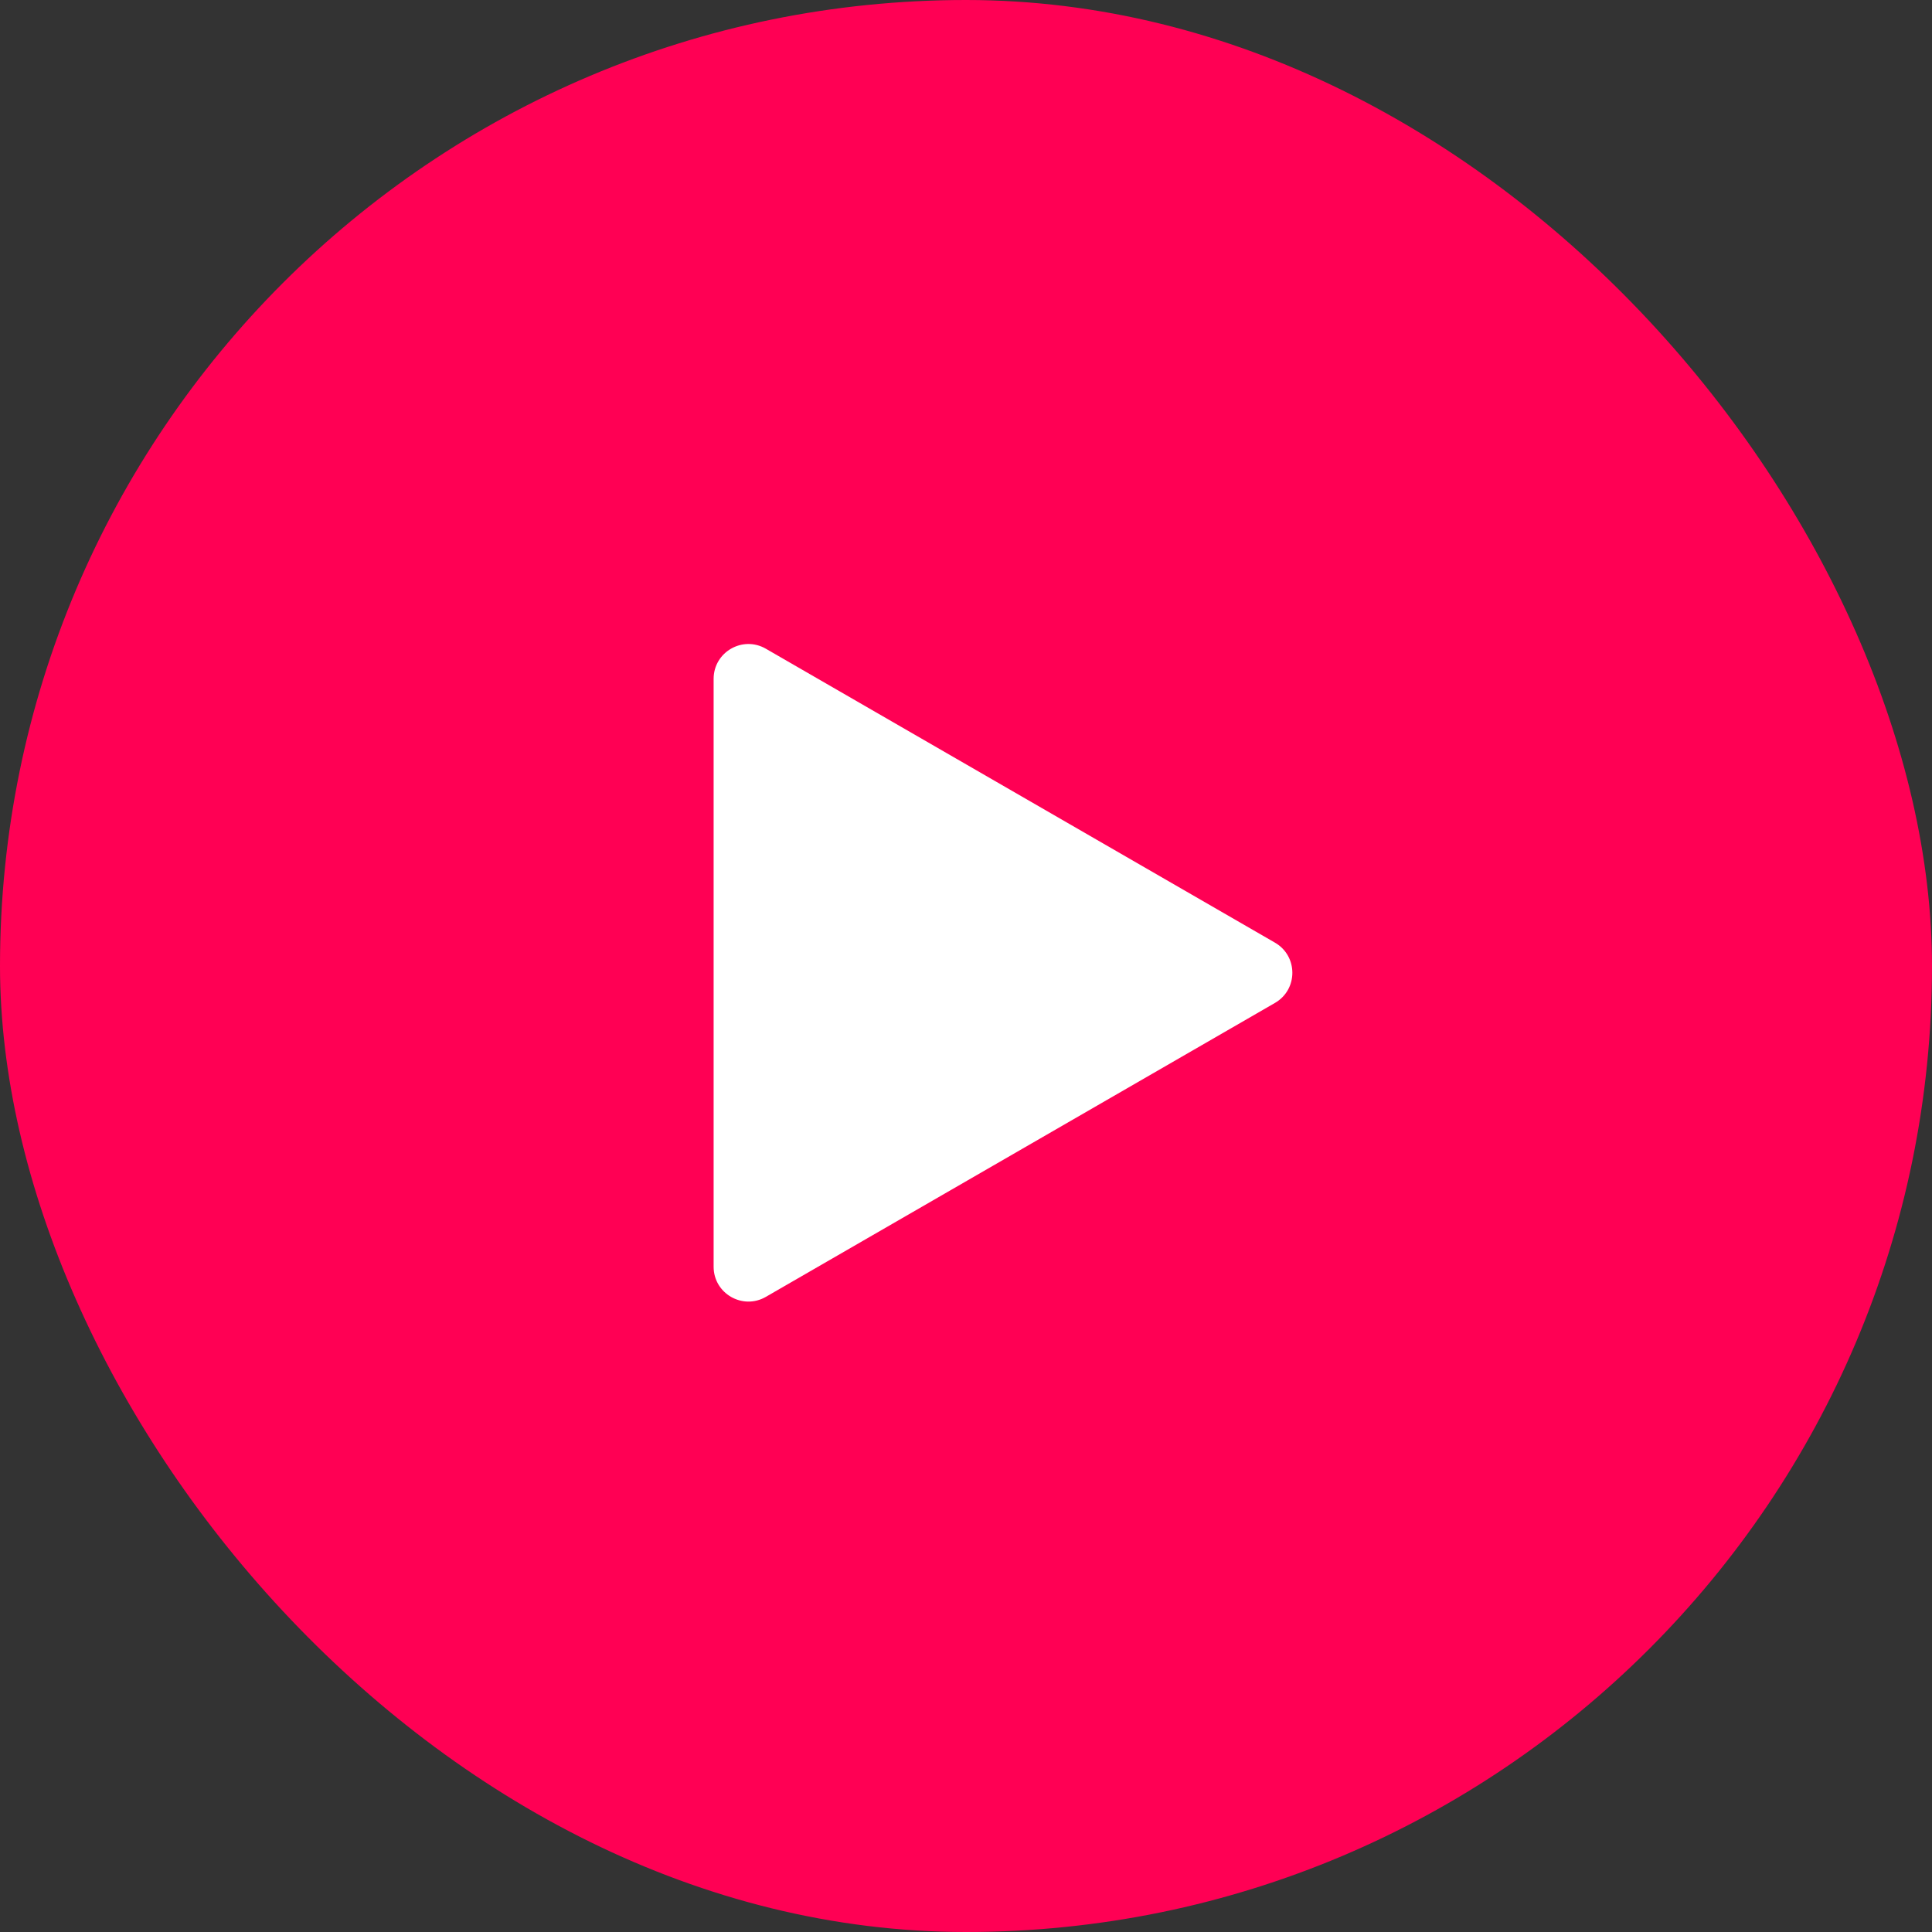
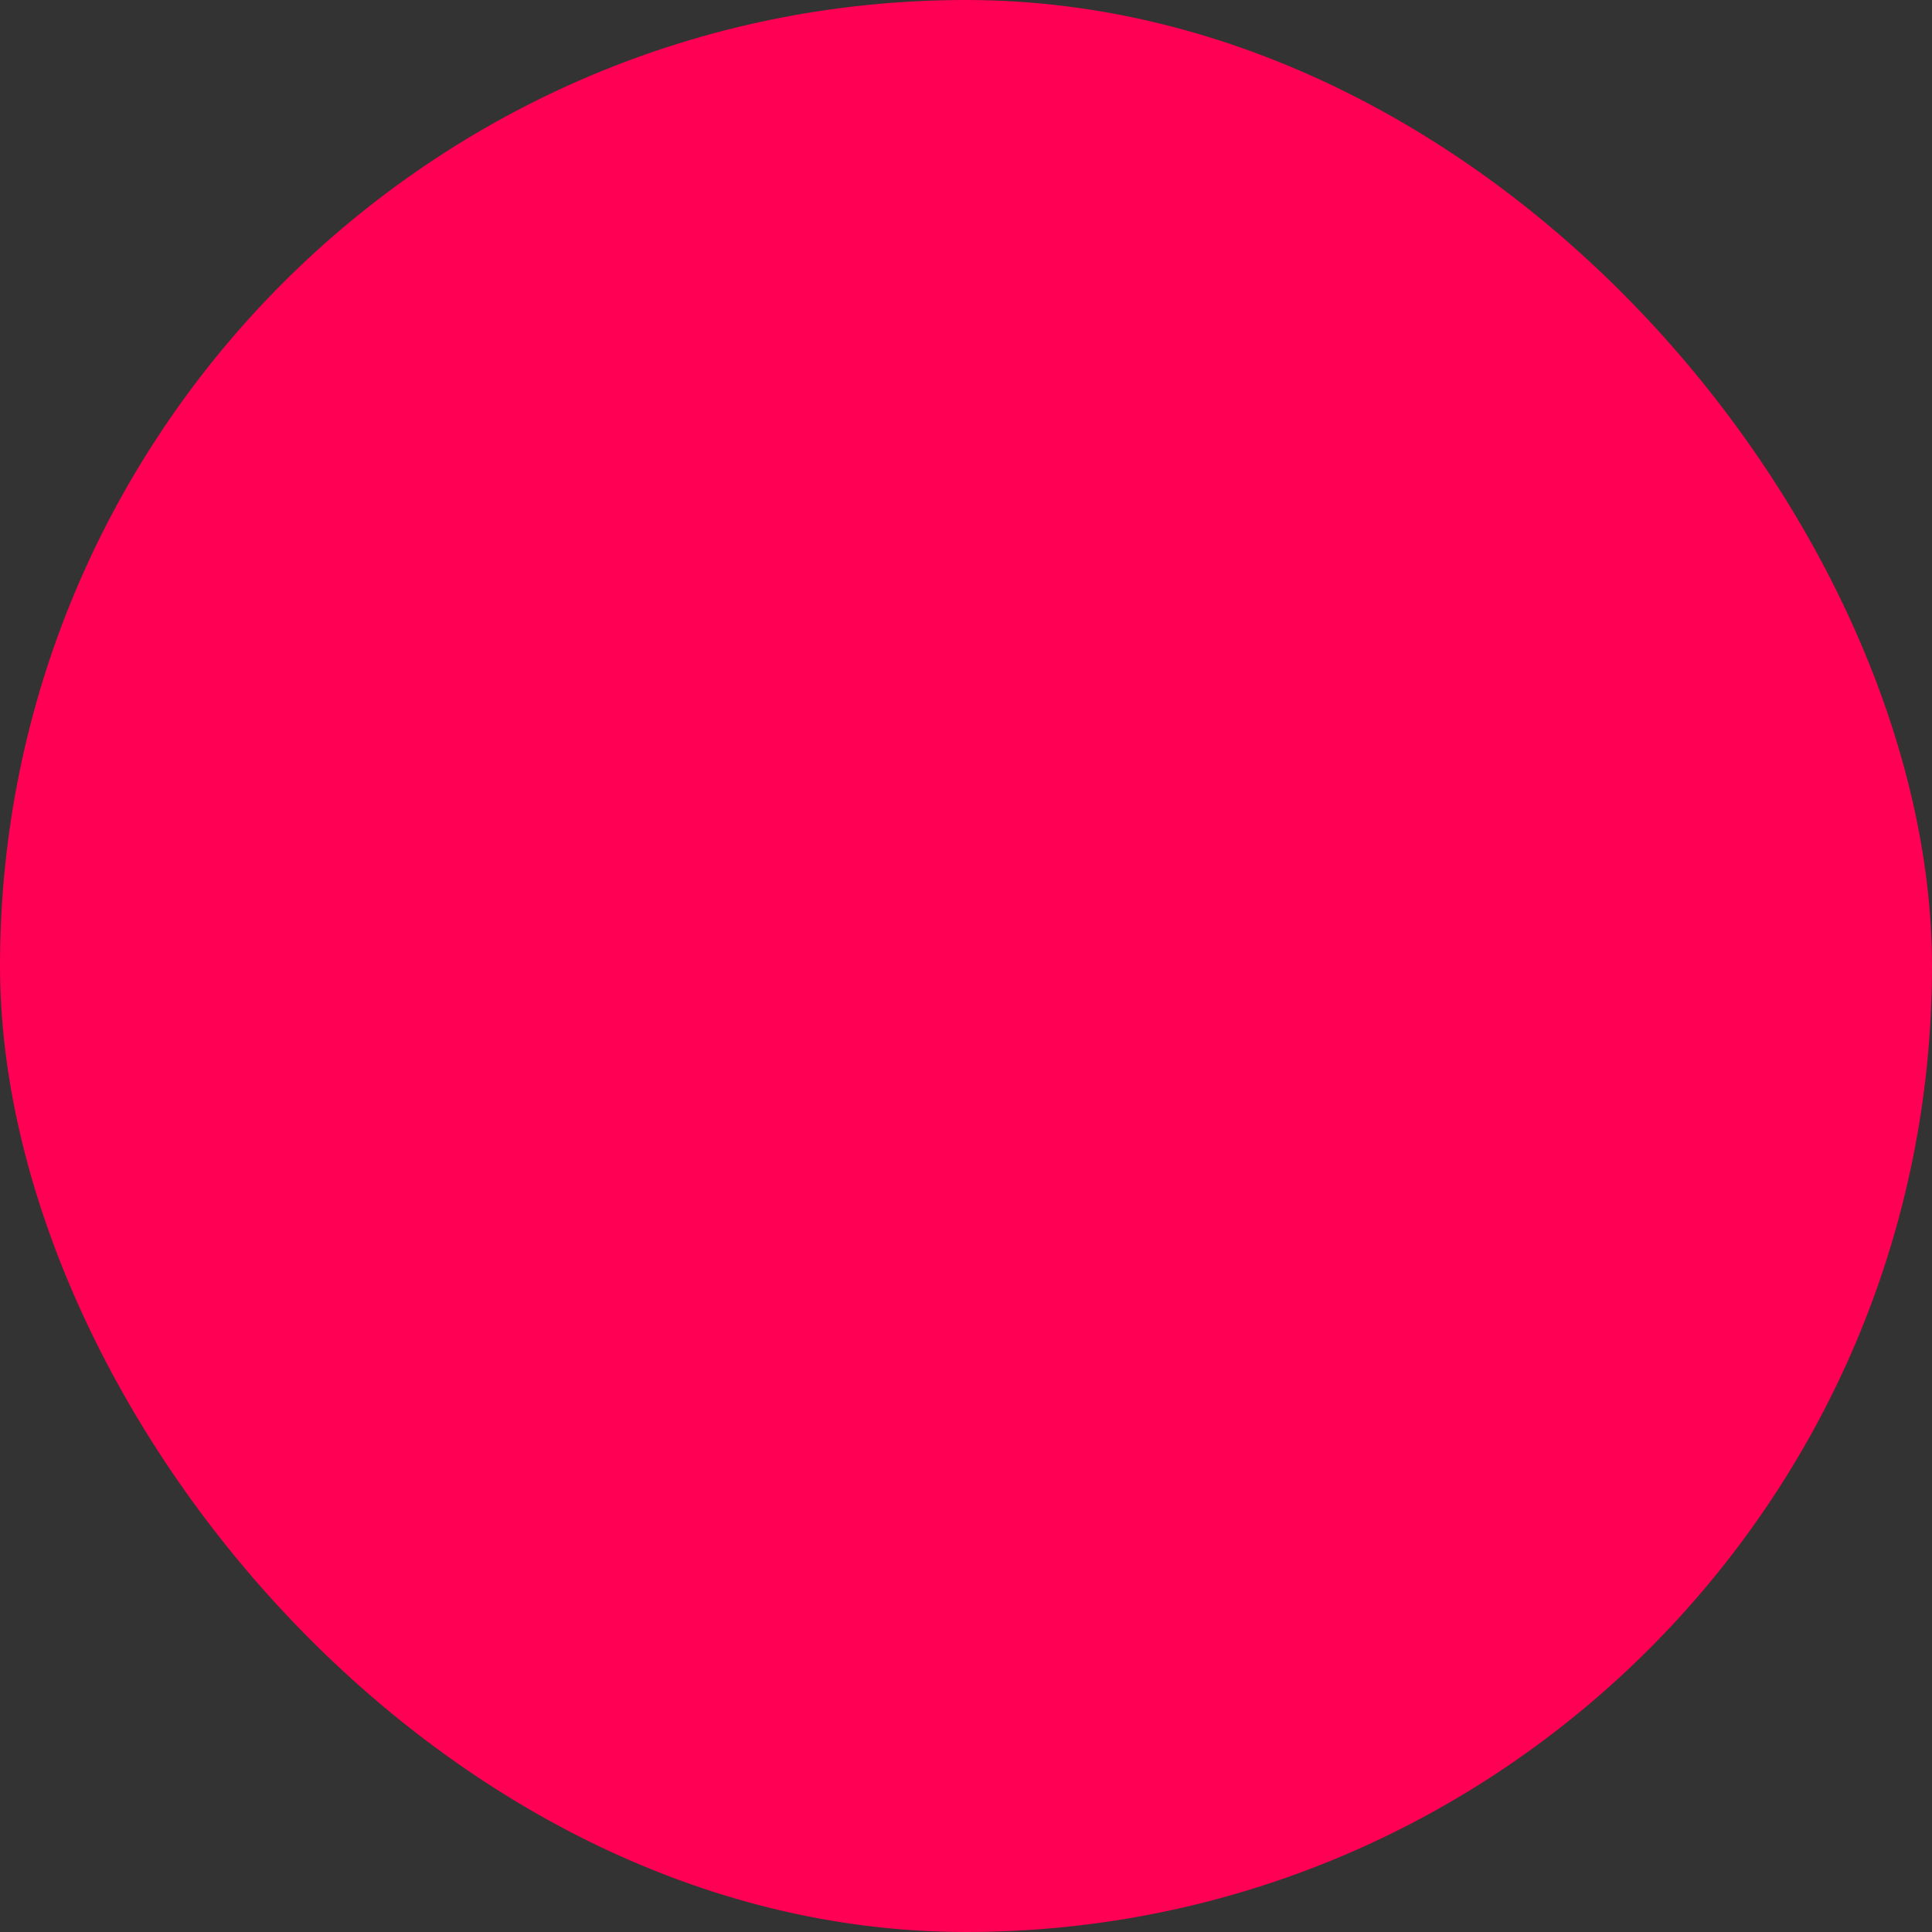
<svg xmlns="http://www.w3.org/2000/svg" width="235" height="235" viewBox="0 0 235 235" fill="none">
  <rect x="0" y="0" width="235" height="235" fill="#333333" stroke="none" />
  <rect width="235" height="235" rx="117.5" fill="#FF0054" />
-   <path d="M155.079 114.659C157.902 116.289 157.902 120.364 155.079 121.993L93.153 157.746C90.331 159.376 86.802 157.339 86.802 154.079L86.802 82.573C86.802 79.314 90.331 77.277 93.153 78.907L155.079 114.659Z" fill="white" />
</svg>